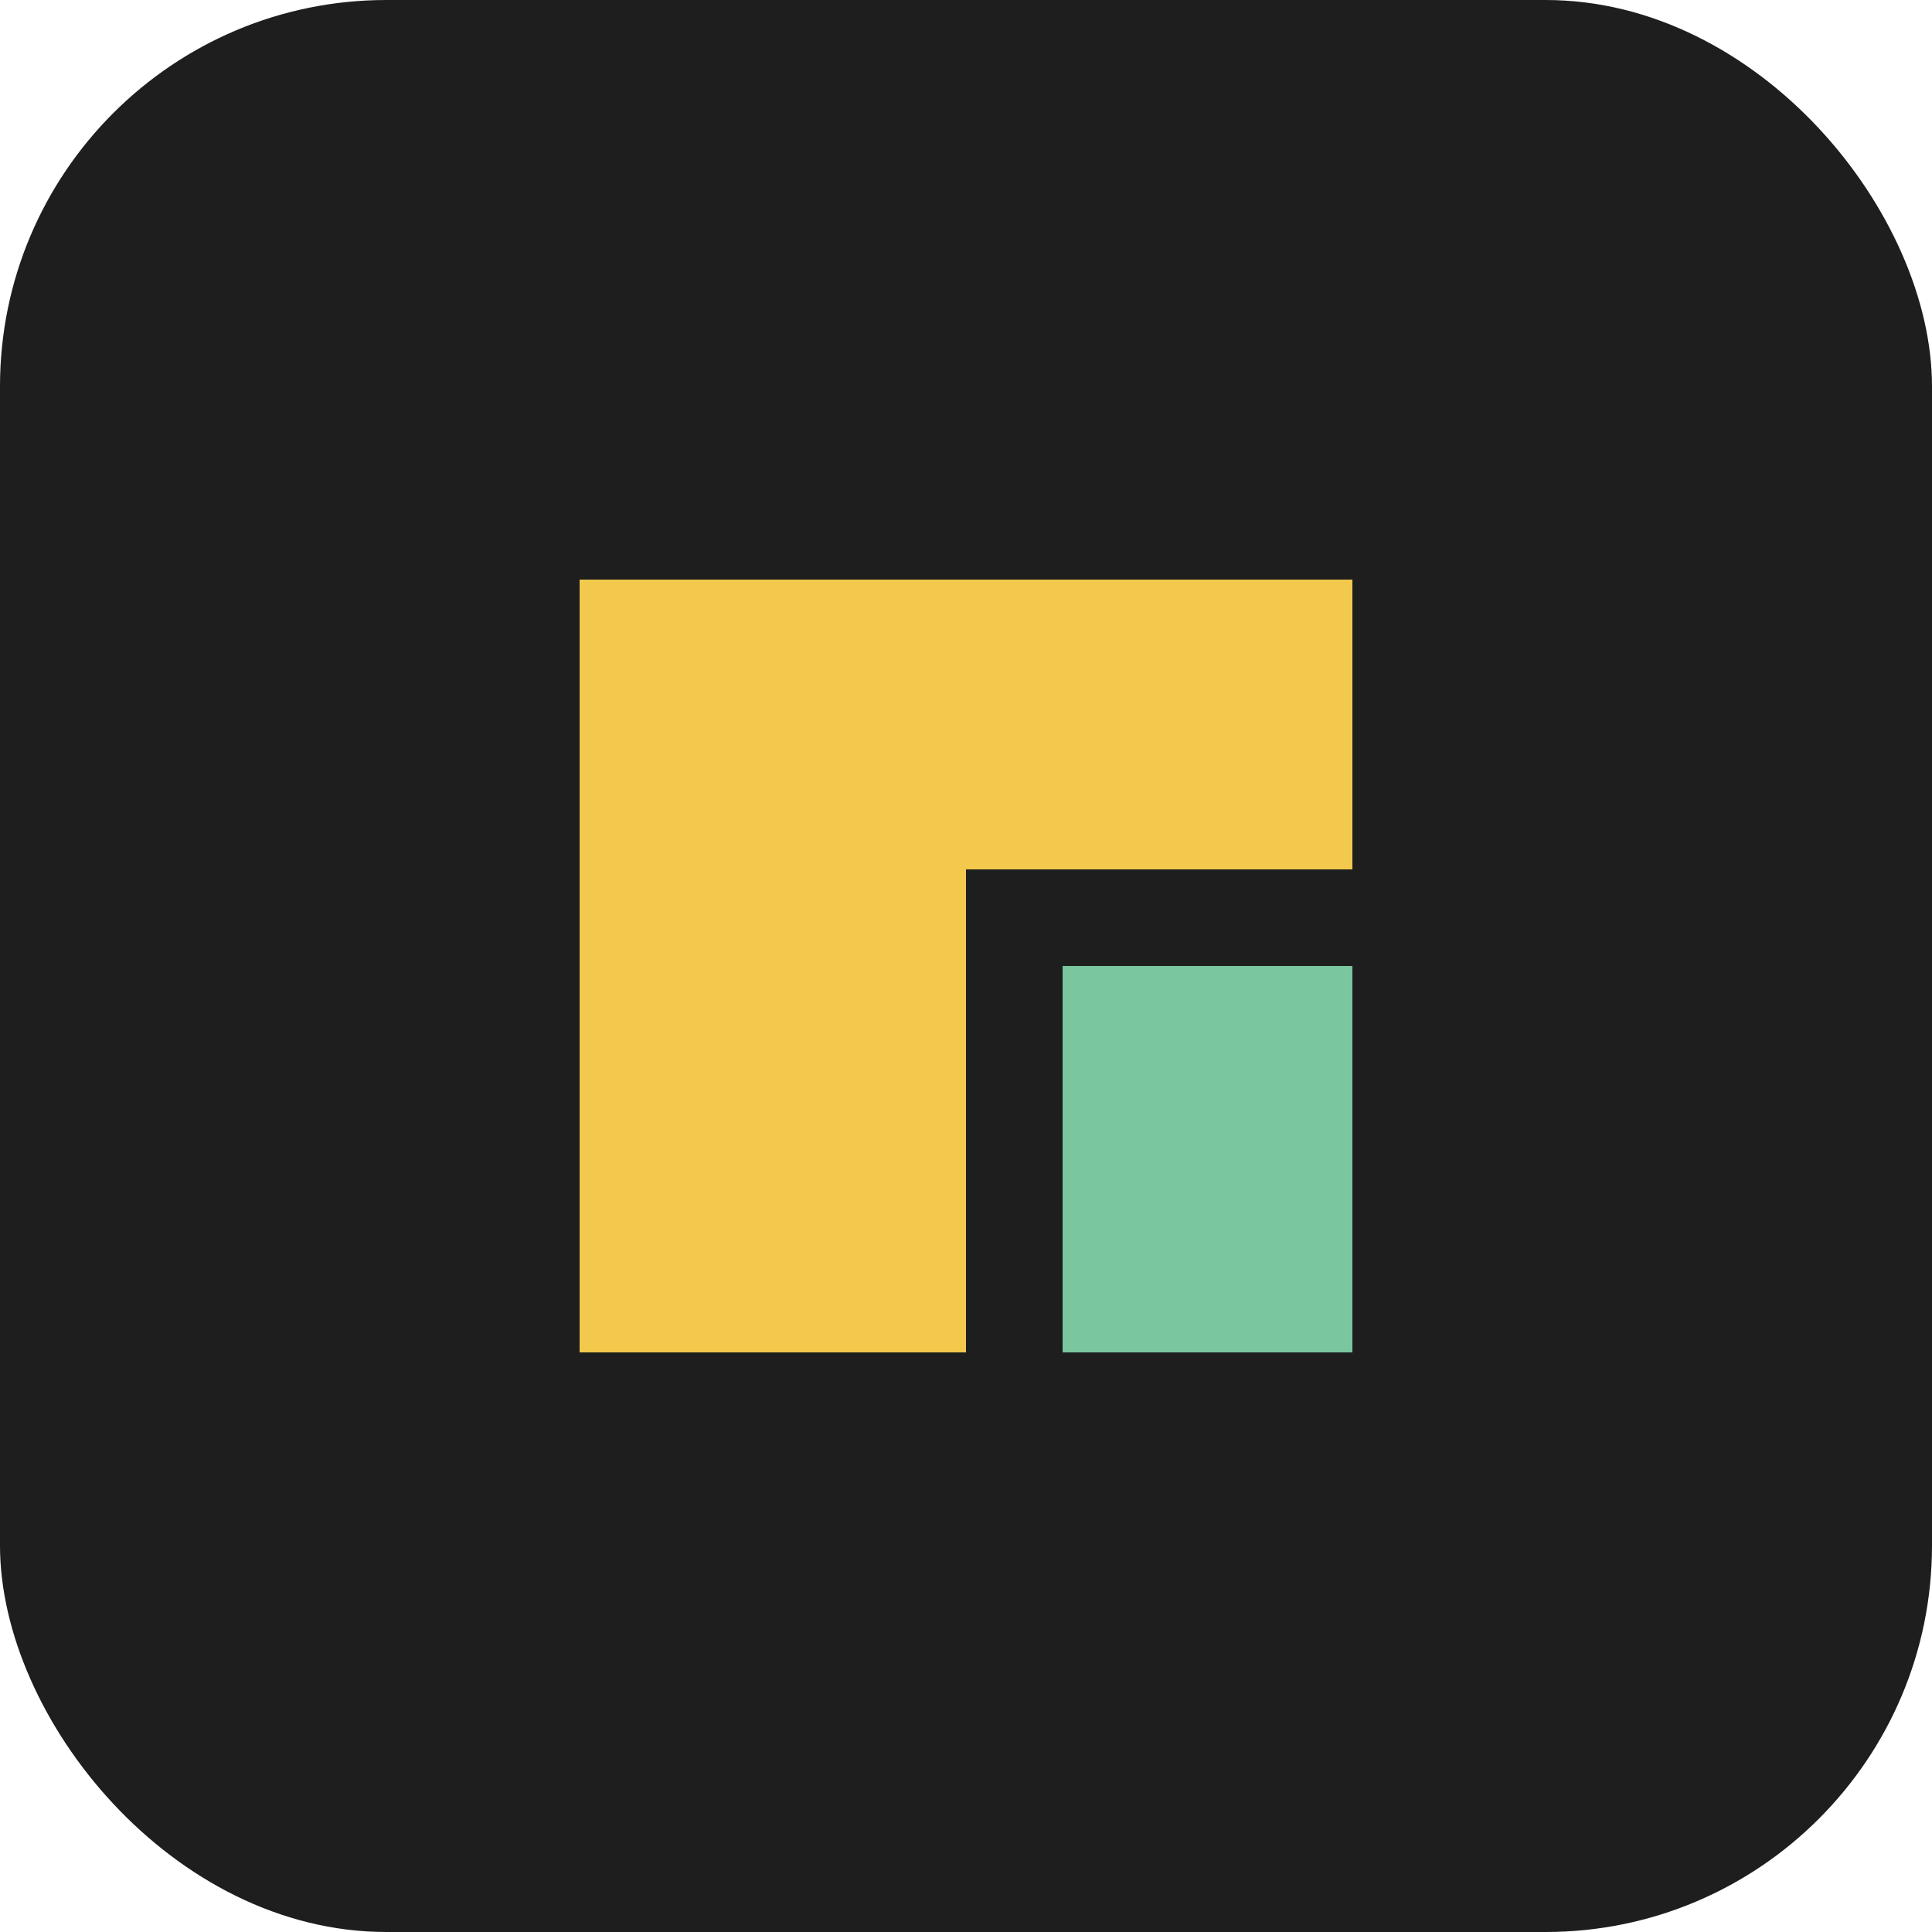
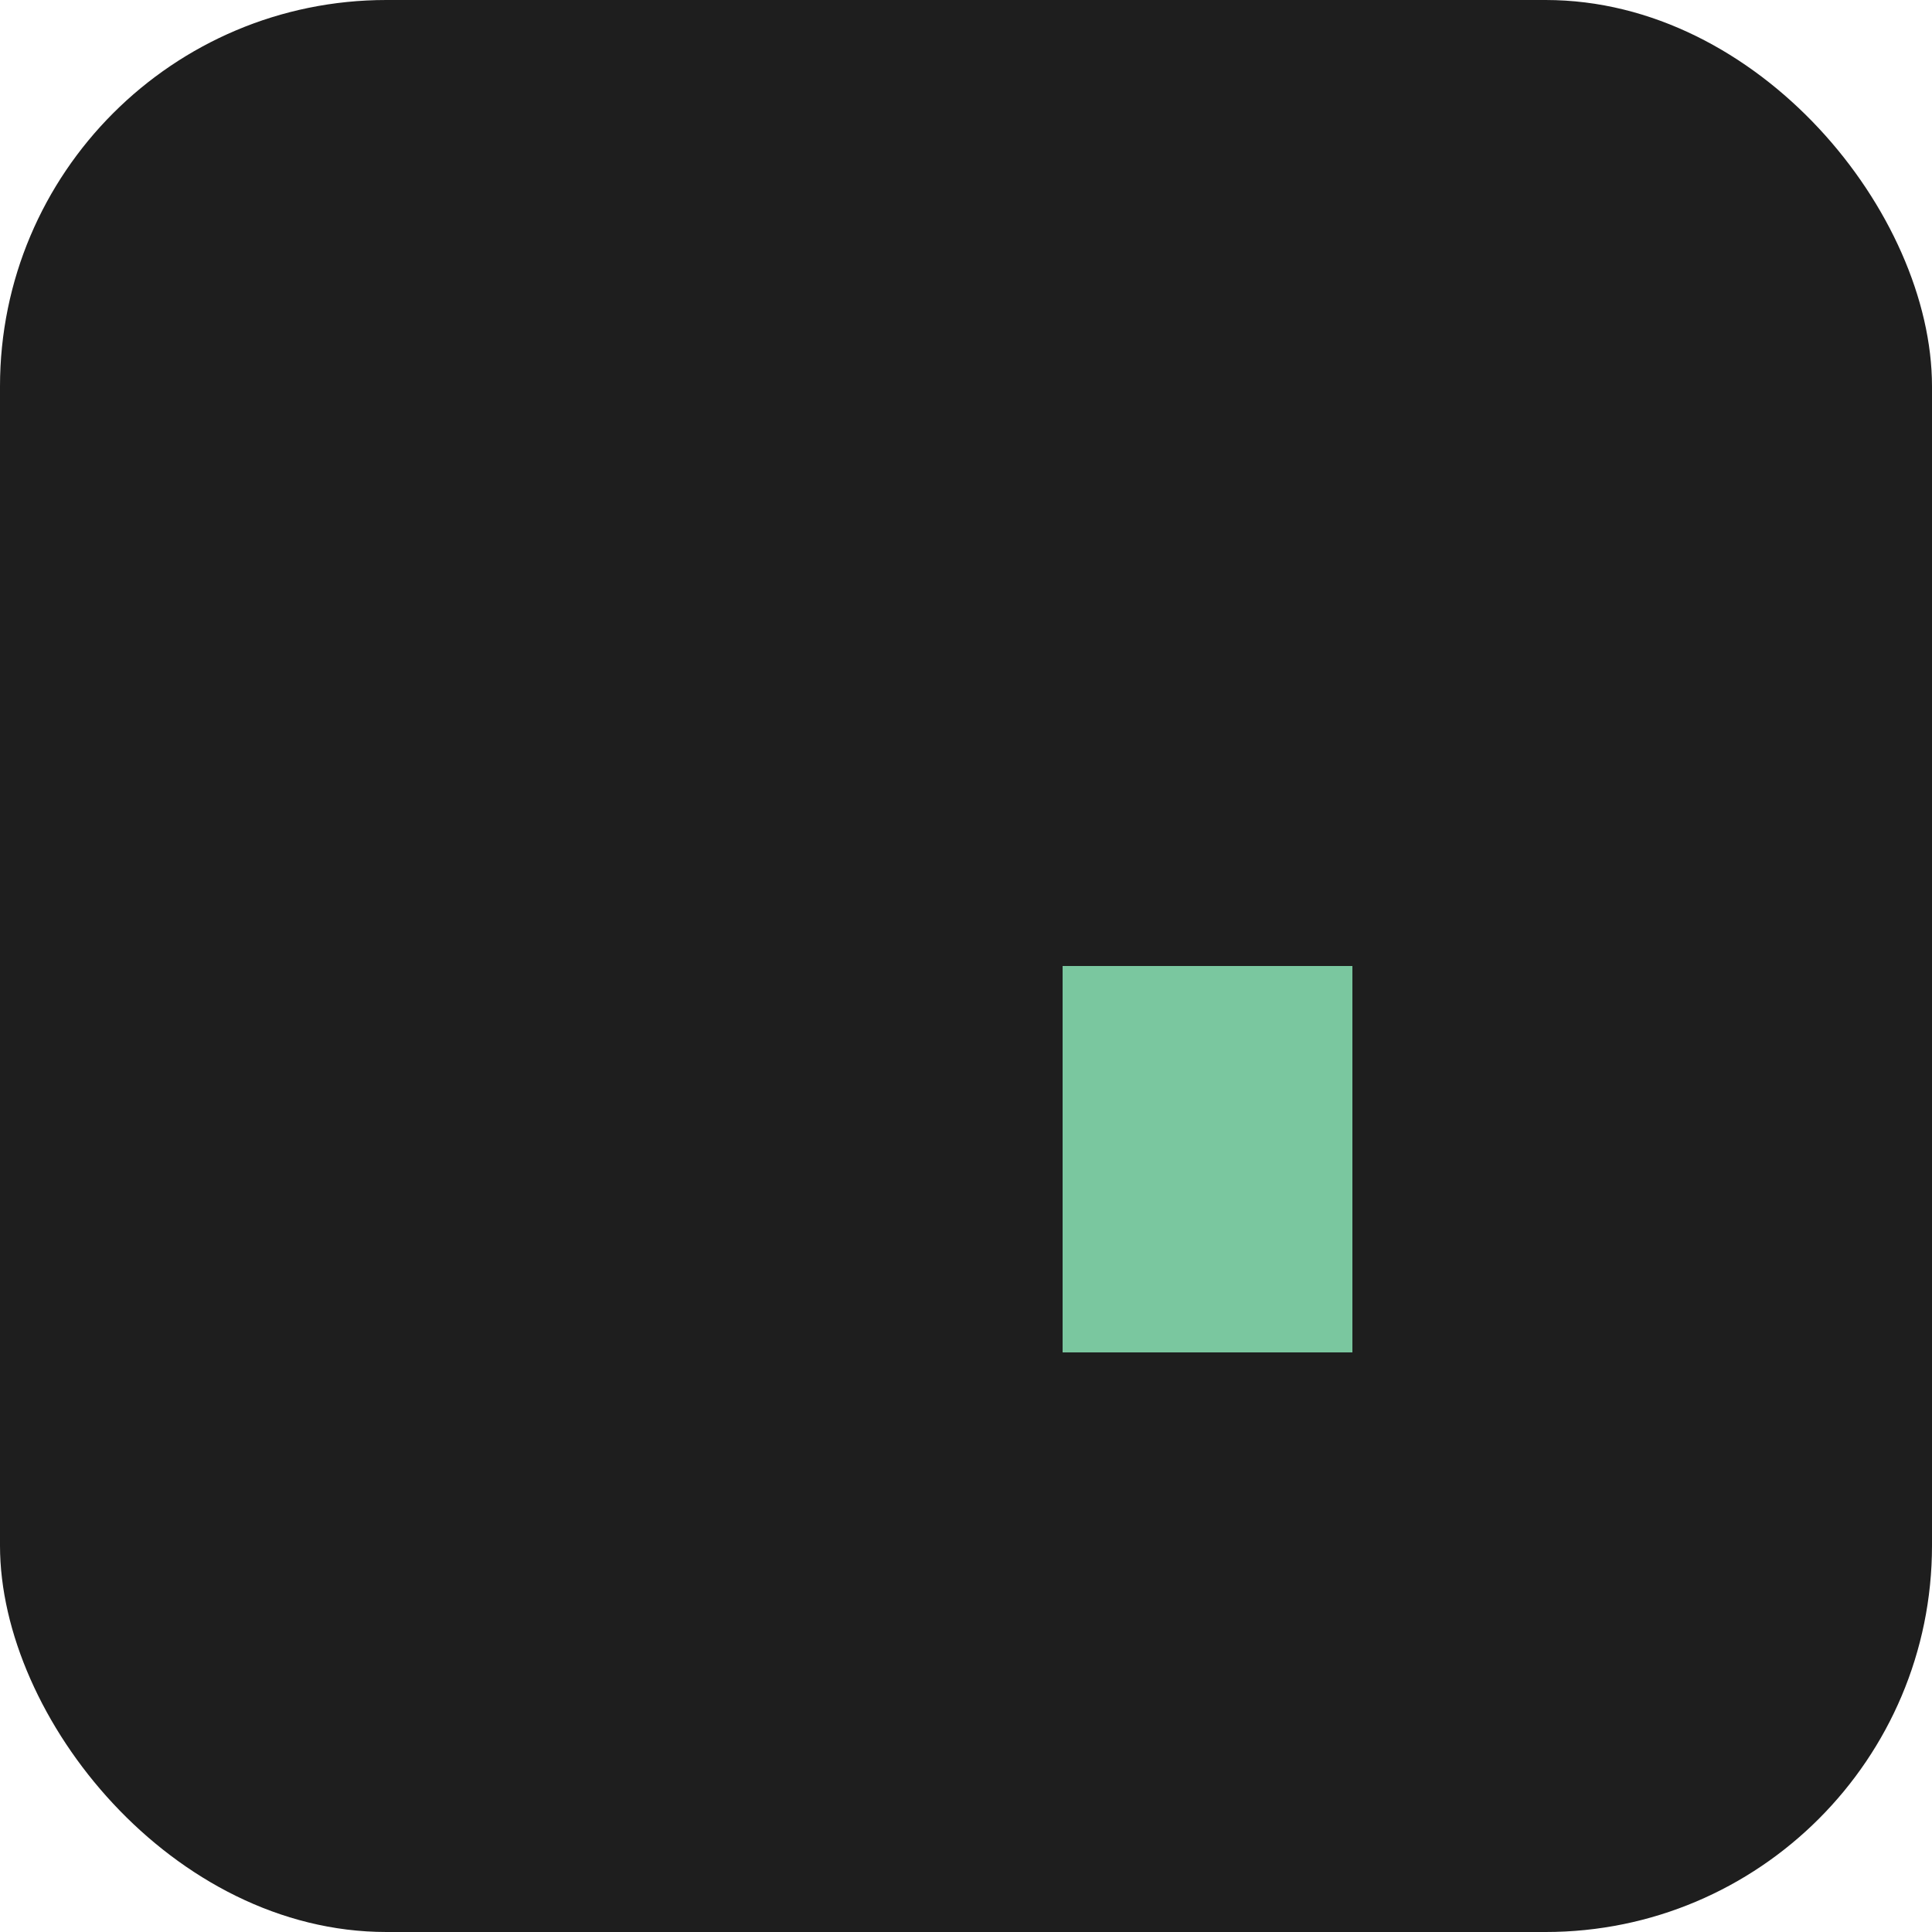
<svg xmlns="http://www.w3.org/2000/svg" viewBox="0 0 100 100">
  <rect width="100" height="100" rx="20" fill="#1E1E1E" />
-   <path d="M30 30 L70 30 L70 45 L50 45 L50 70 L30 70 Z" fill="#F2C94C" />
  <path d="M55 50 L70 50 L70 70 L55 70 Z" fill="#7AC79F" />
</svg>